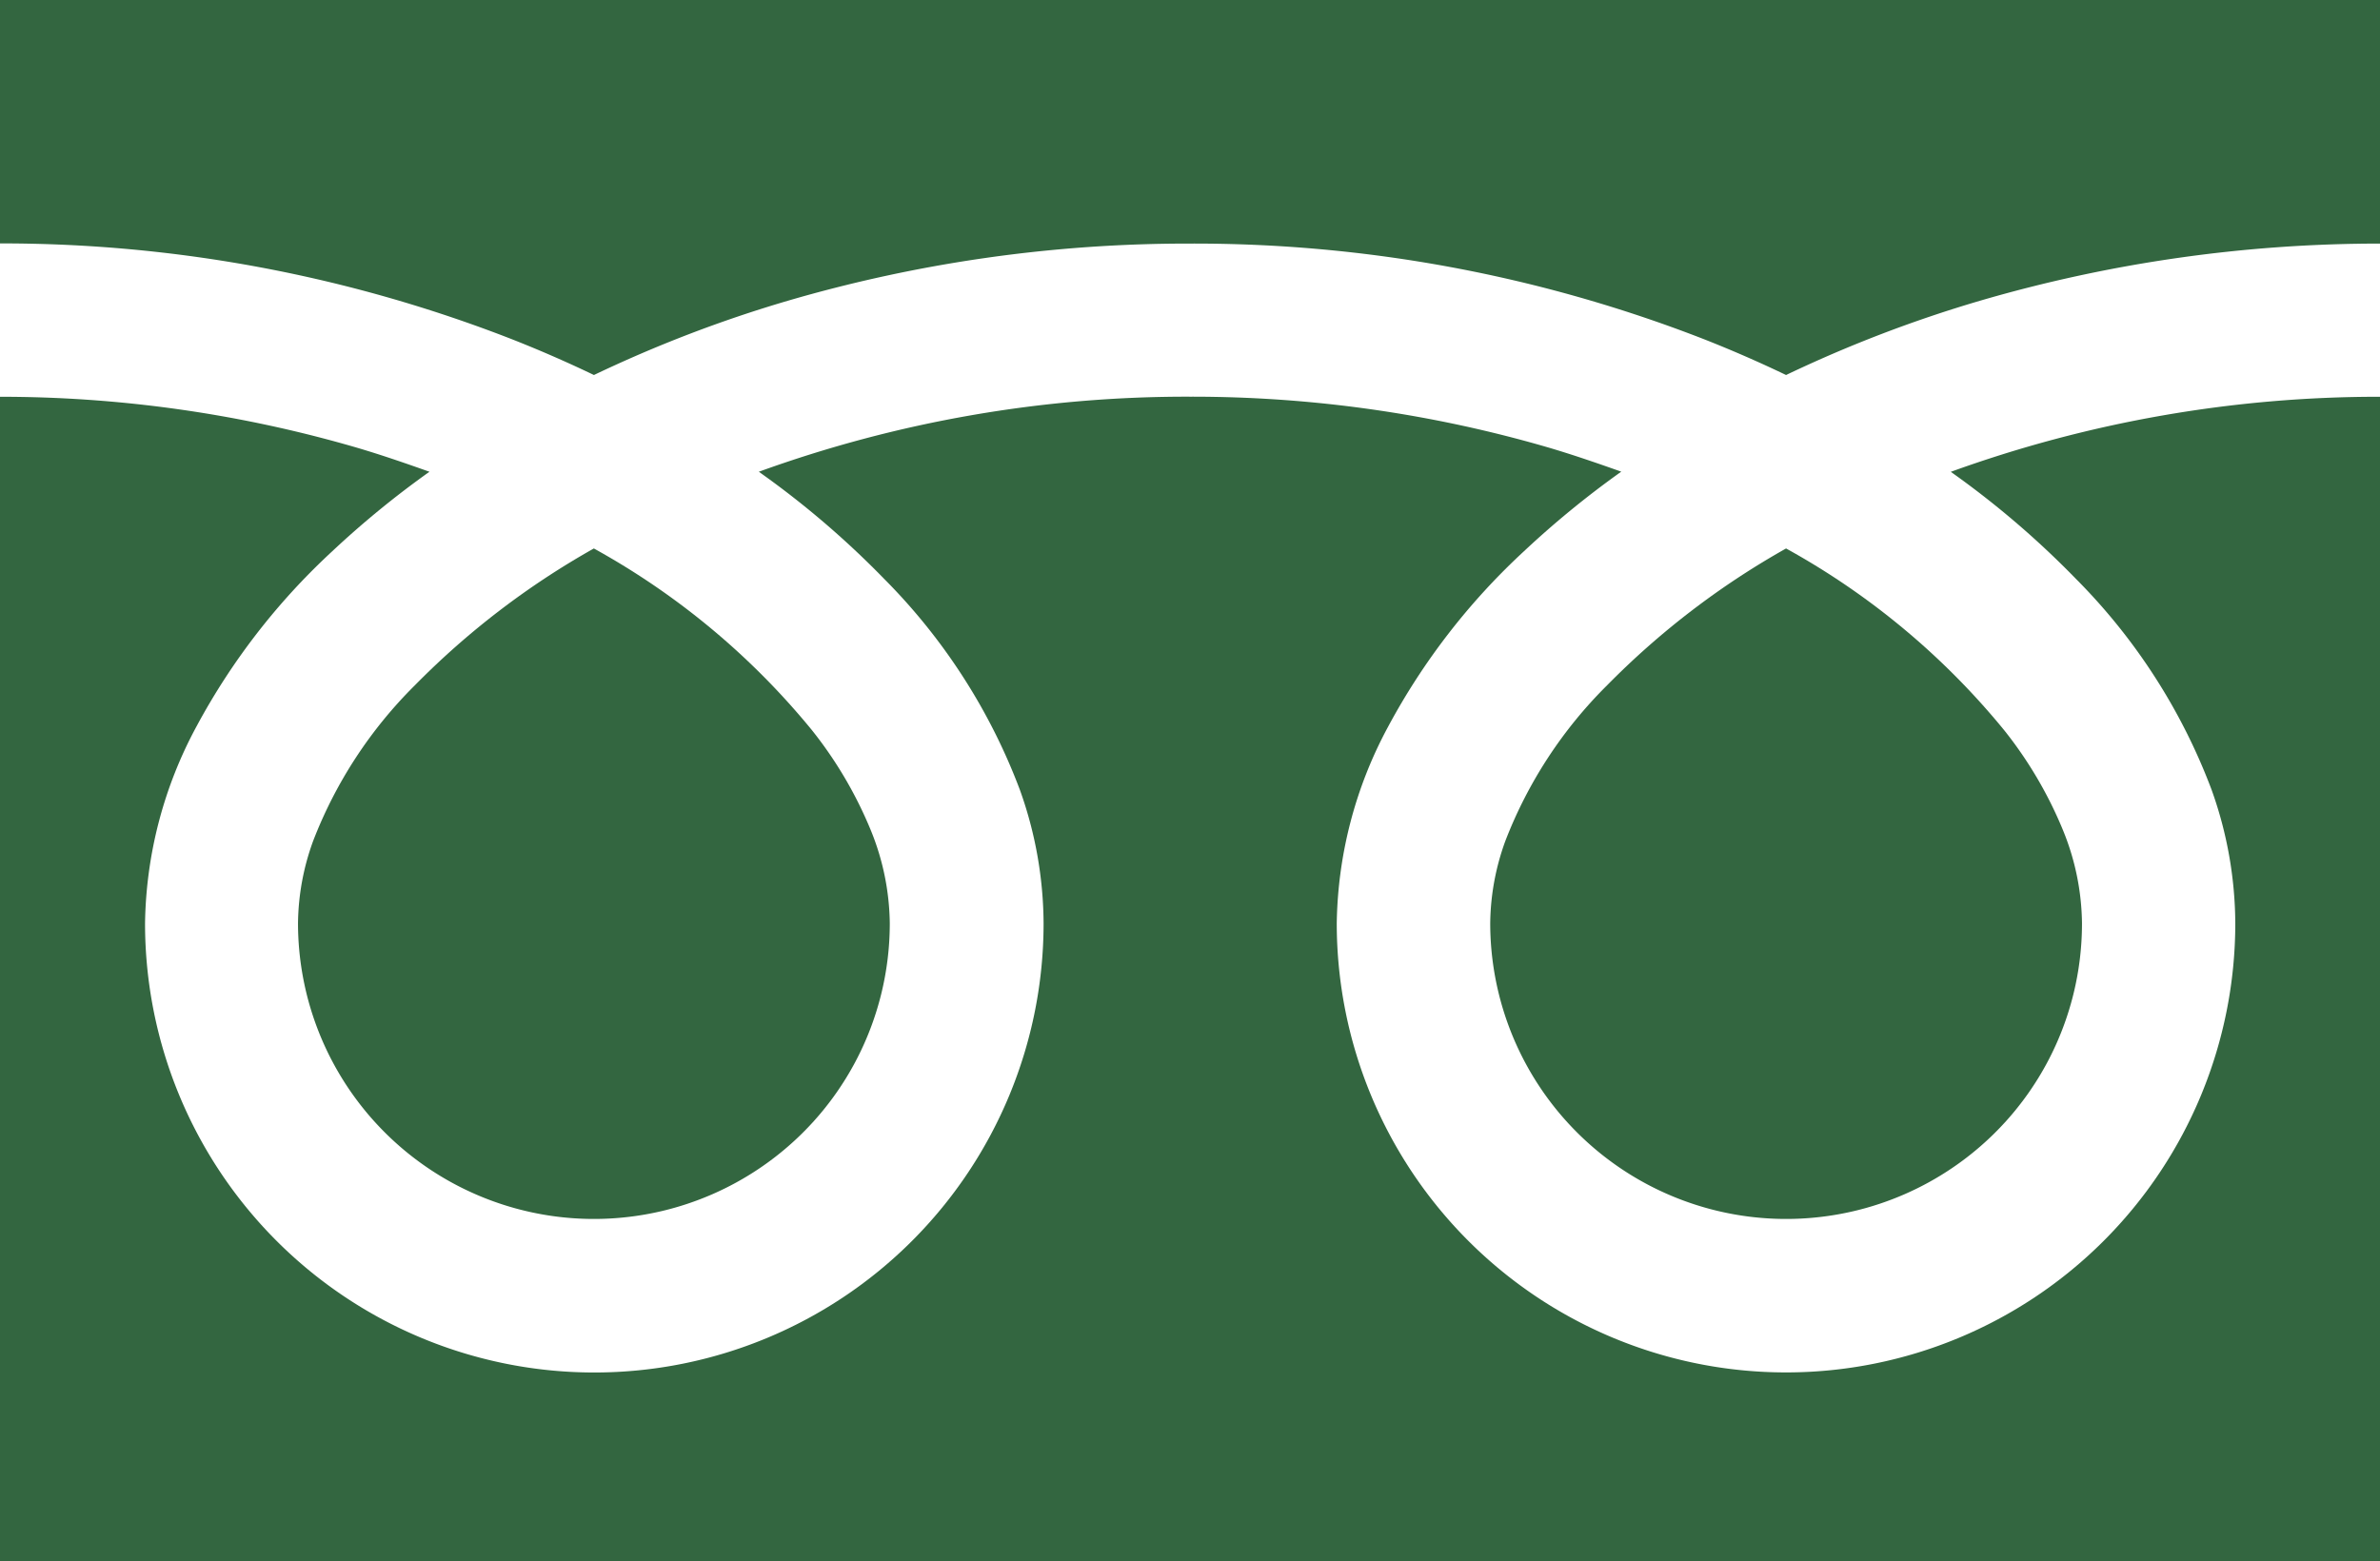
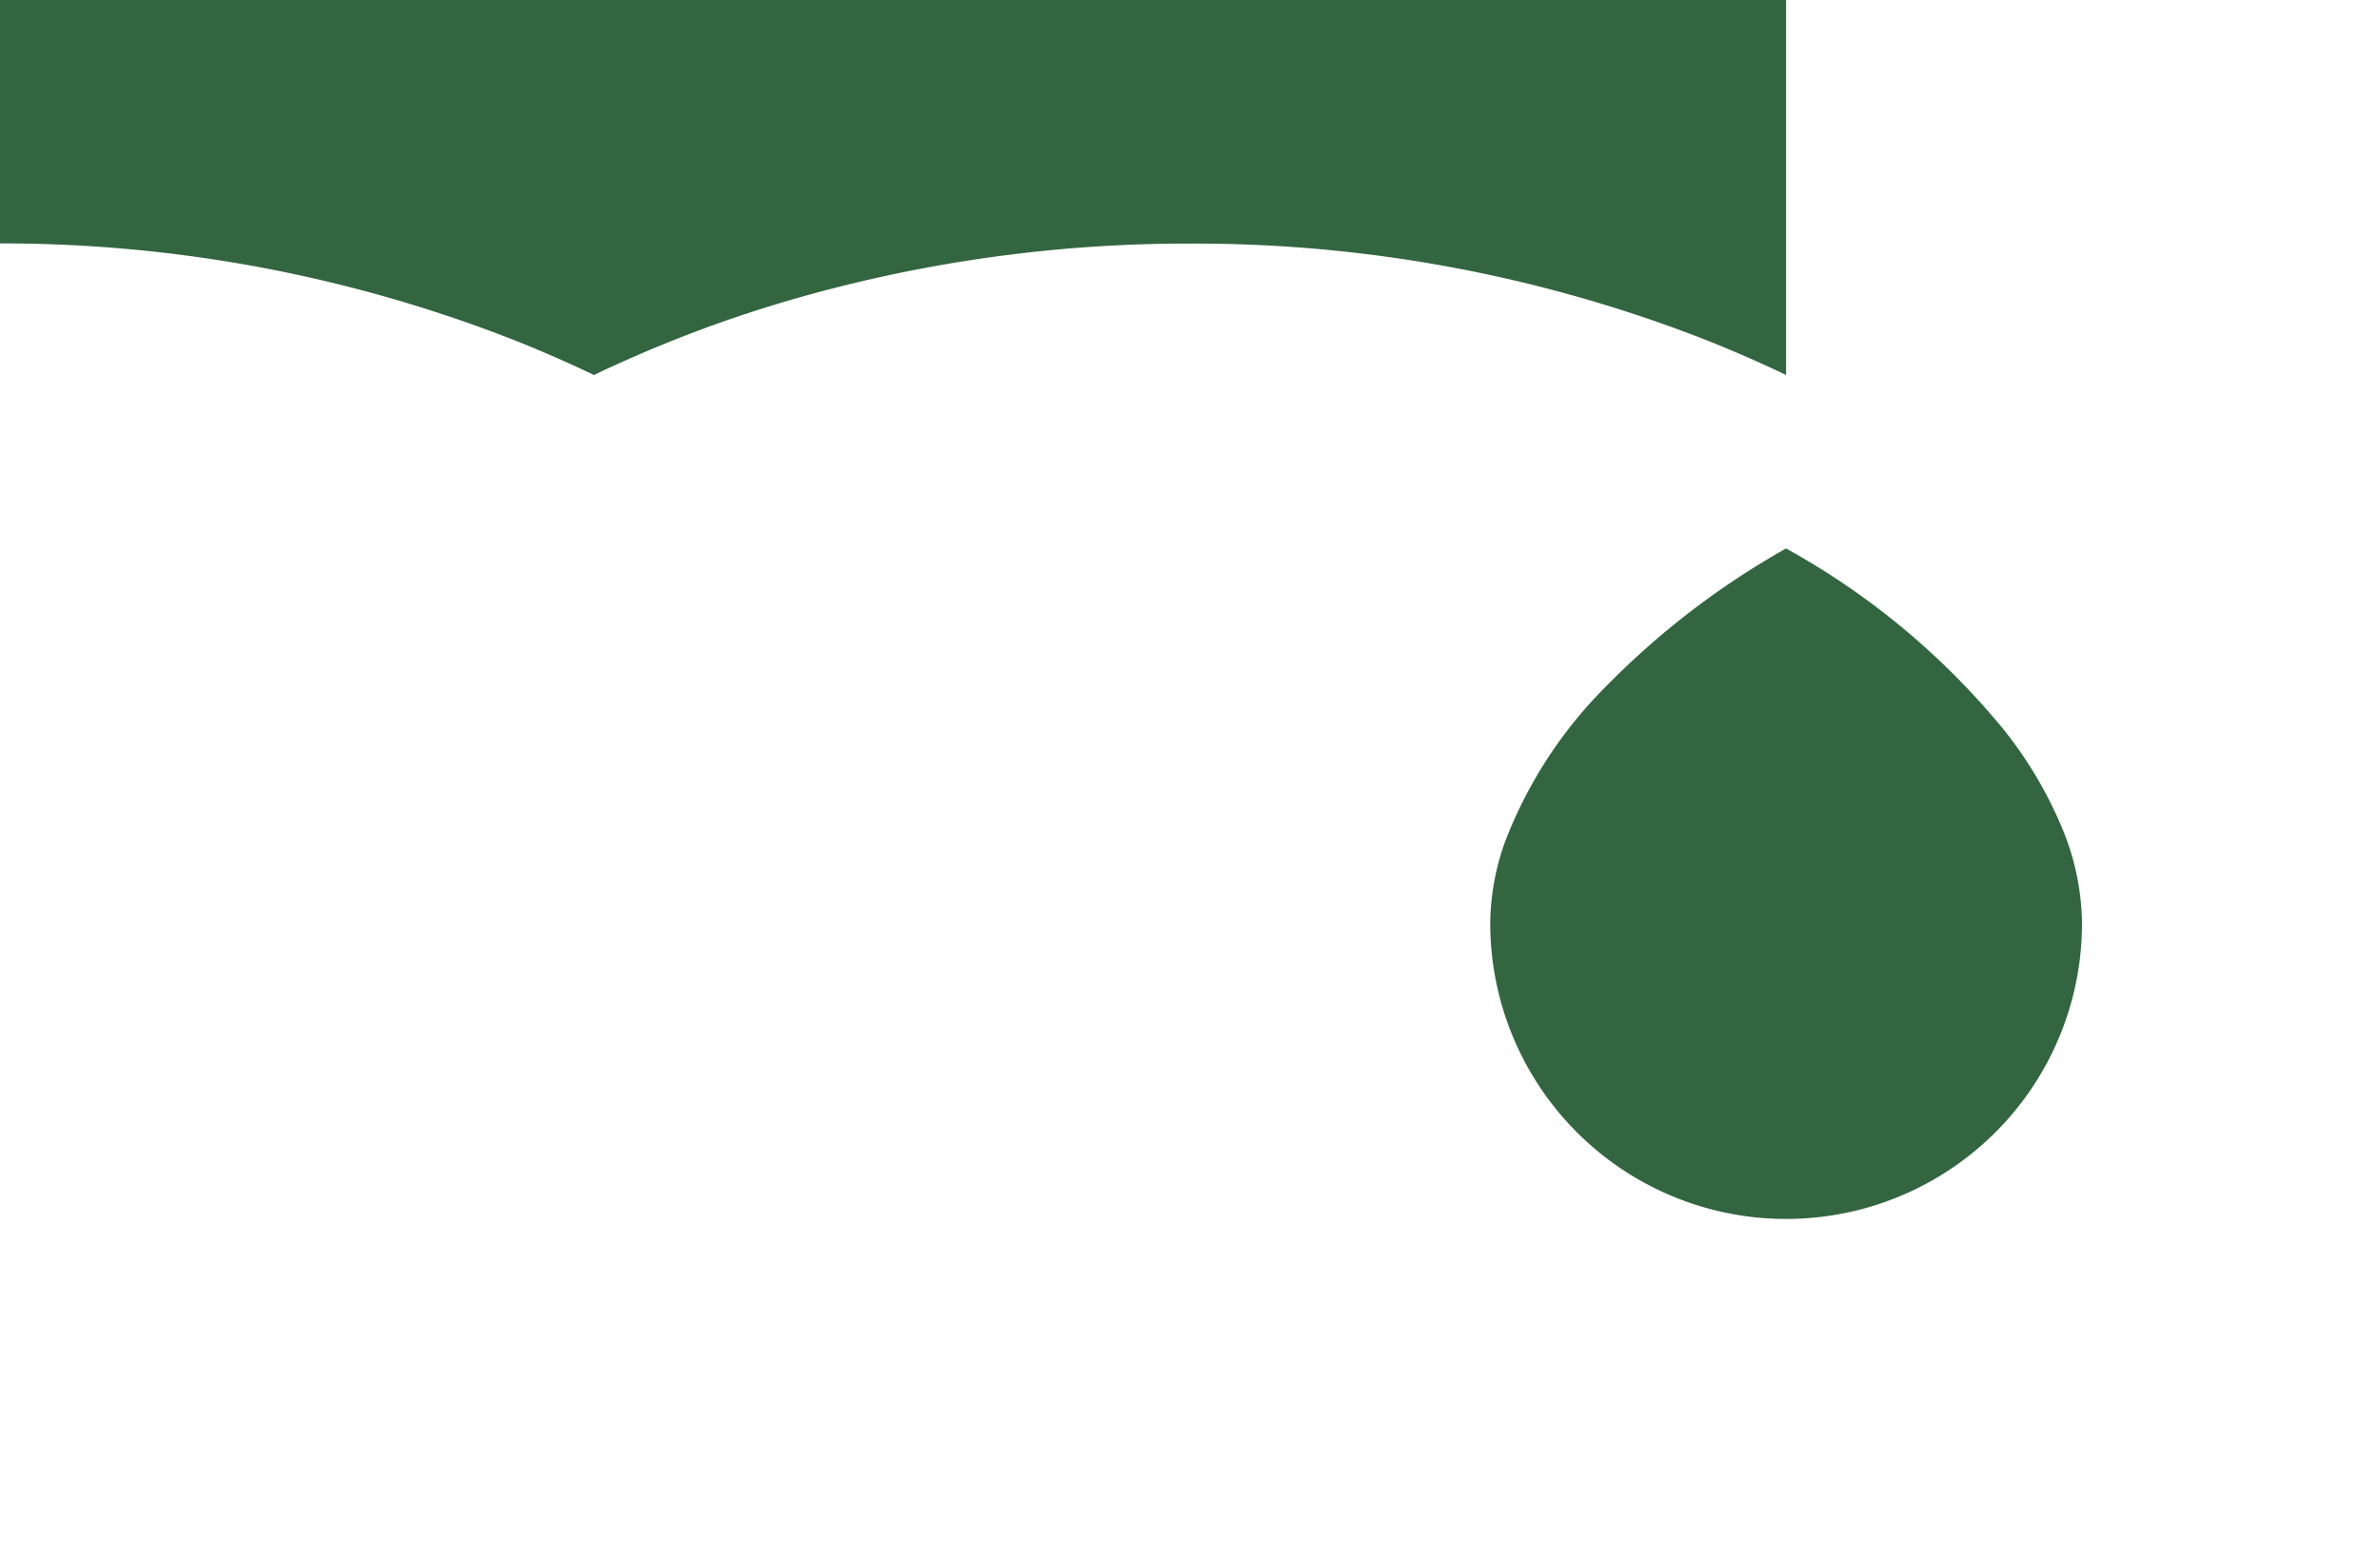
<svg xmlns="http://www.w3.org/2000/svg" width="28.535" height="18.722" viewBox="0 0 28.535 18.722">
  <g id="フリーダイヤルのアイコン" transform="translate(0 -88.032)">
-     <path id="パス_1396" data-name="パス 1396" d="M0,88.032v2.919A16.824,16.824,0,0,1,6.138,92.1q.507.2.983.429a15.552,15.552,0,0,1,2.323-.89,17.08,17.08,0,0,1,4.824-.686A16.831,16.831,0,0,1,20.431,92.1q.507.2.983.429a15.565,15.565,0,0,1,2.323-.89,17.088,17.088,0,0,1,4.8-.686V88.032Z" fill="#336640" />
+     <path id="パス_1396" data-name="パス 1396" d="M0,88.032v2.919A16.824,16.824,0,0,1,6.138,92.1q.507.2.983.429a15.552,15.552,0,0,1,2.323-.89,17.08,17.08,0,0,1,4.824-.686A16.831,16.831,0,0,1,20.431,92.1q.507.2.983.429V88.032Z" fill="#336640" />
    <path id="パス_1397" data-name="パス 1397" d="M320.59,210.463a3.548,3.548,0,0,0,5.53,2.942,3.54,3.54,0,0,0,1.565-2.942,3.026,3.026,0,0,0-.228-1.115,4.916,4.916,0,0,0-.706-1.2,8.968,8.968,0,0,0-2.614-2.178,9.644,9.644,0,0,0-2.146,1.641,5.329,5.329,0,0,0-1.221,1.87A2.961,2.961,0,0,0,320.59,210.463Z" transform="translate(-302.723 -111.361)" fill="#336640" />
-     <path id="パス_1398" data-name="パス 1398" d="M24.886,175.589a7.155,7.155,0,0,1,1.63,2.533,4.8,4.8,0,0,1,.284,1.6,5.386,5.386,0,1,1-10.773,0,5.109,5.109,0,0,1,.618-2.361,8.031,8.031,0,0,1,1.627-2.1,11.2,11.2,0,0,1,1.166-.954c-.282-.1-.571-.2-.868-.288a15.258,15.258,0,0,0-4.3-.611,15.047,15.047,0,0,0-5.172.9,10.788,10.788,0,0,1,1.5,1.282,7.16,7.16,0,0,1,1.63,2.533,4.8,4.8,0,0,1,.284,1.6,5.386,5.386,0,1,1-10.773,0,5.111,5.111,0,0,1,.617-2.361,8.033,8.033,0,0,1,1.627-2.1,11.163,11.163,0,0,1,1.166-.954c-.282-.1-.57-.2-.868-.288A15.265,15.265,0,0,0,0,173.409v13.964H28.535V173.409a15.053,15.053,0,0,0-5.146.9A10.784,10.784,0,0,1,24.886,175.589Z" transform="translate(0 -80.619)" fill="#336640" />
-     <path id="パス_1399" data-name="パス 1399" d="M64.118,210.463a3.548,3.548,0,0,0,5.53,2.942,3.541,3.541,0,0,0,1.565-2.942,3.035,3.035,0,0,0-.228-1.115,4.931,4.931,0,0,0-.706-1.2,8.976,8.976,0,0,0-2.614-2.178,9.635,9.635,0,0,0-2.146,1.641,5.33,5.33,0,0,0-1.221,1.87A2.958,2.958,0,0,0,64.118,210.463Z" transform="translate(-60.545 -111.361)" fill="#336640" />
  </g>
</svg>